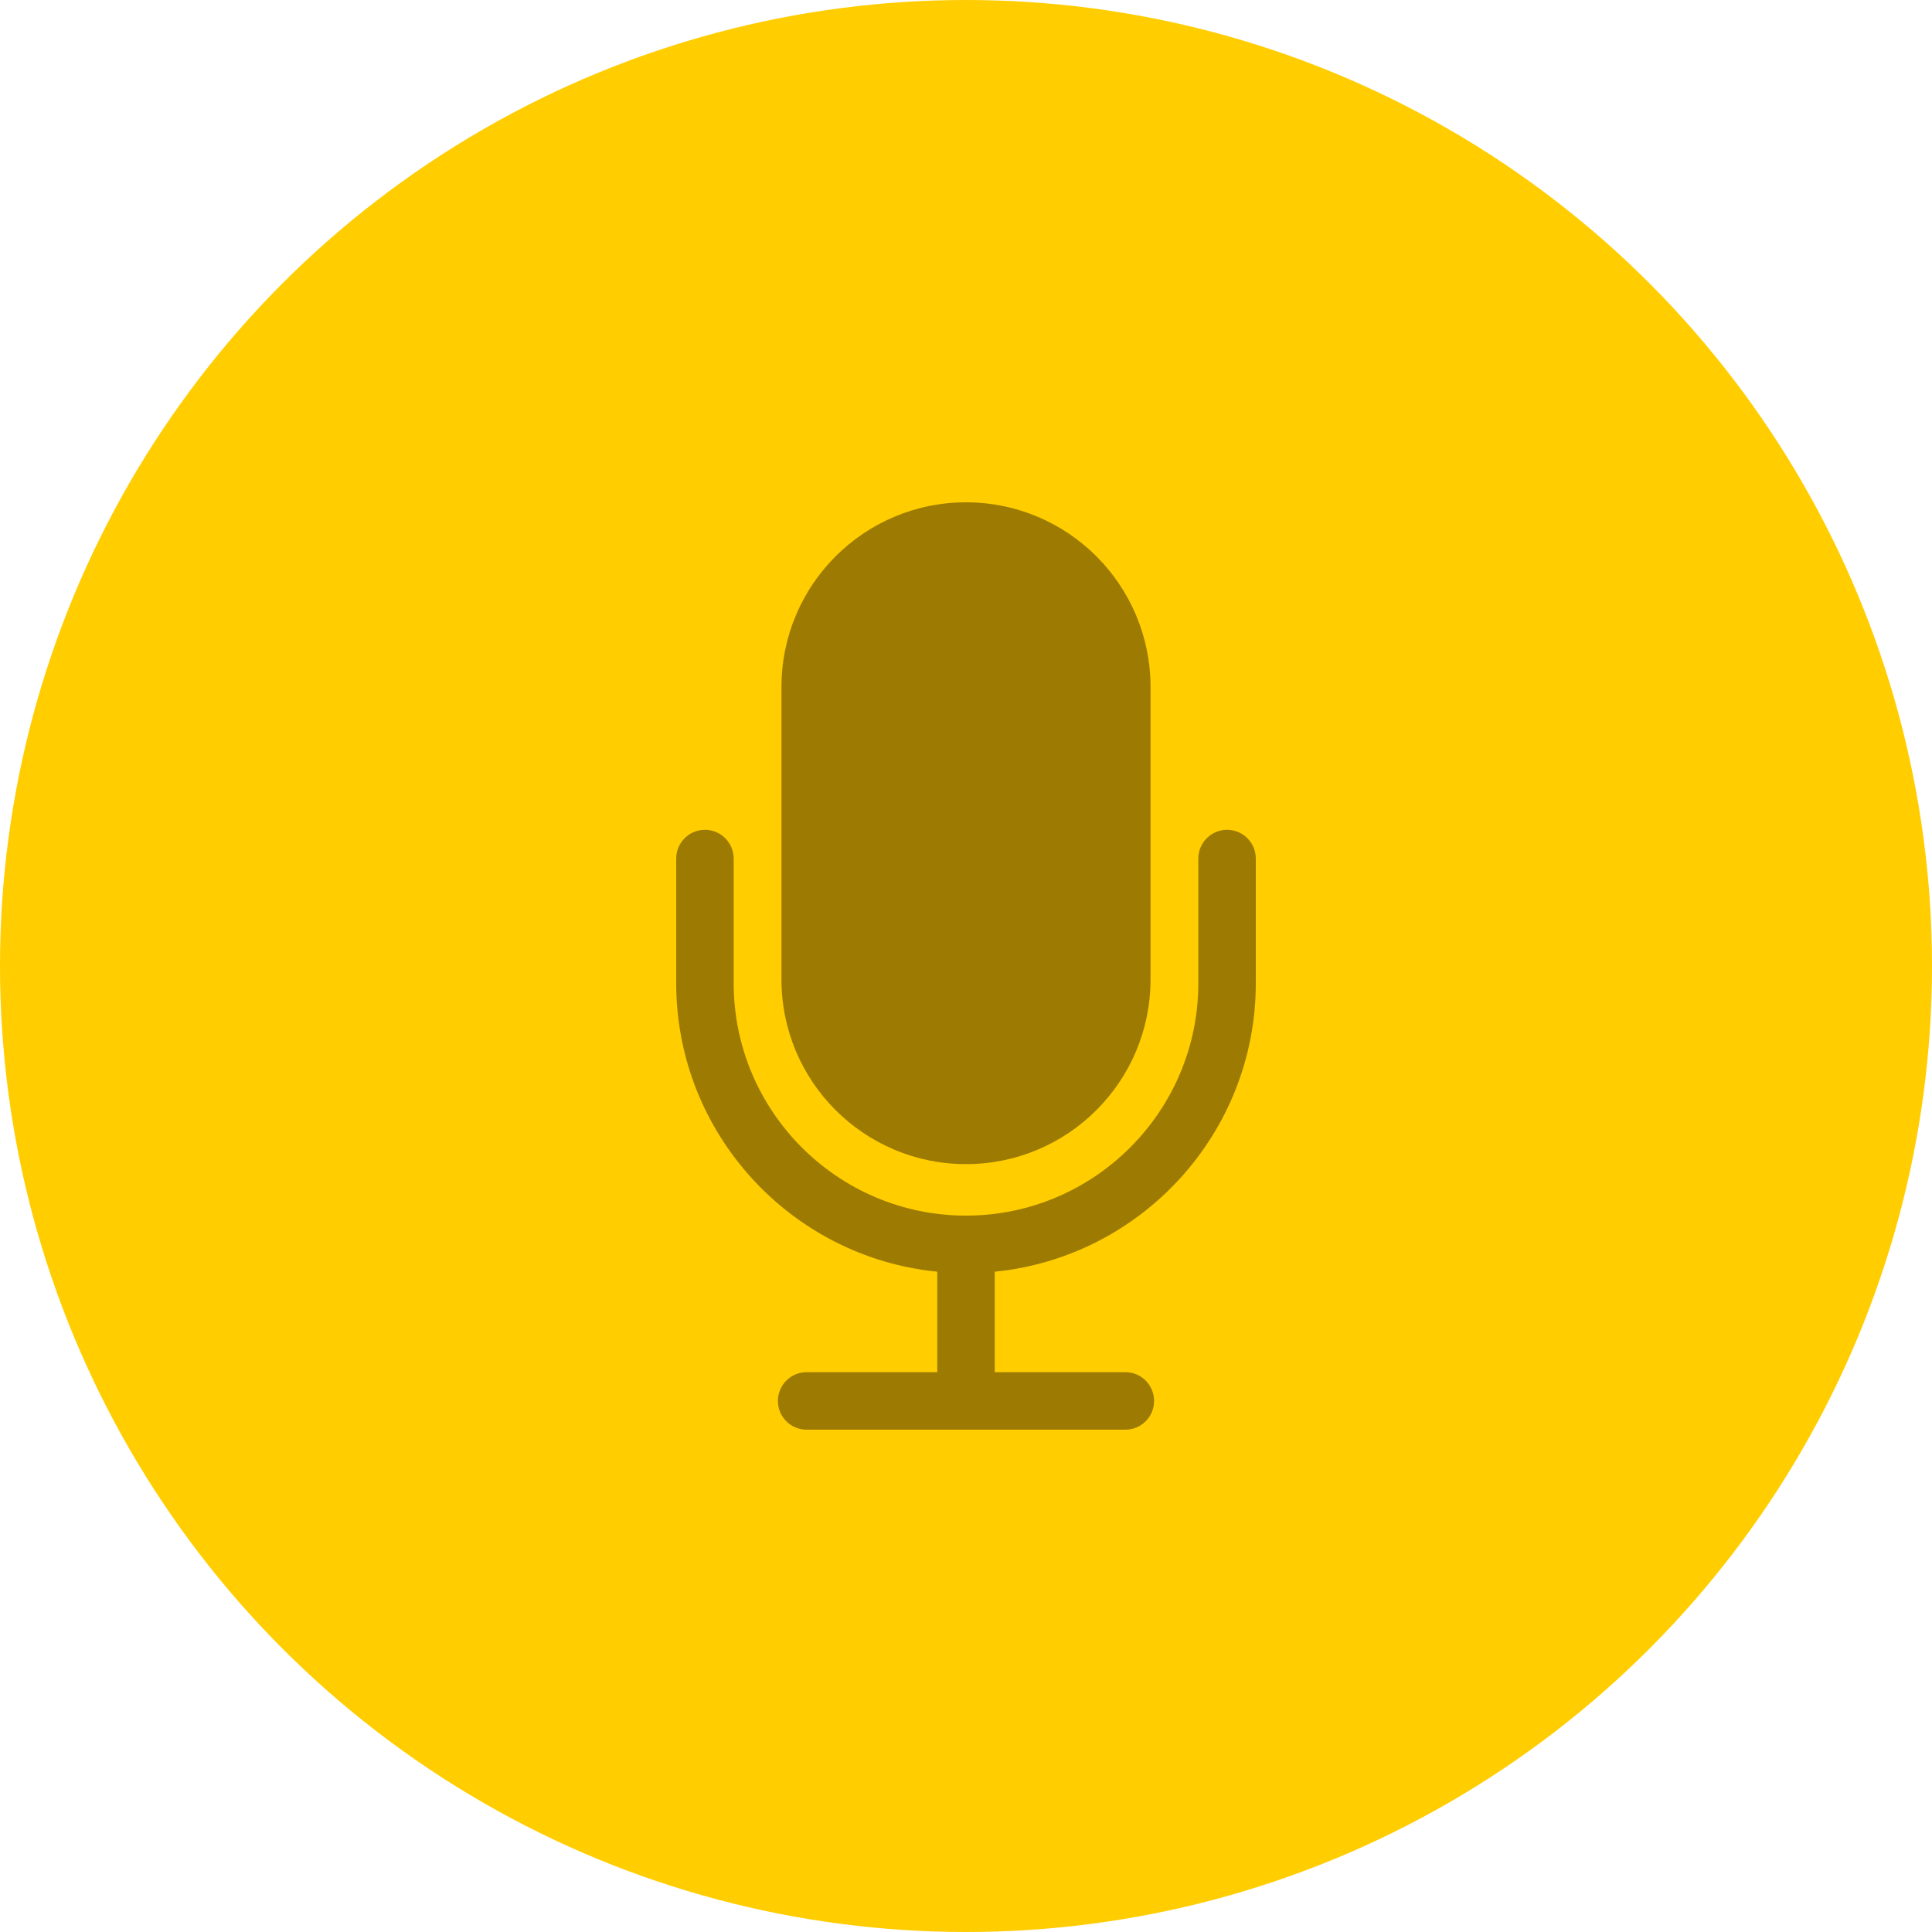
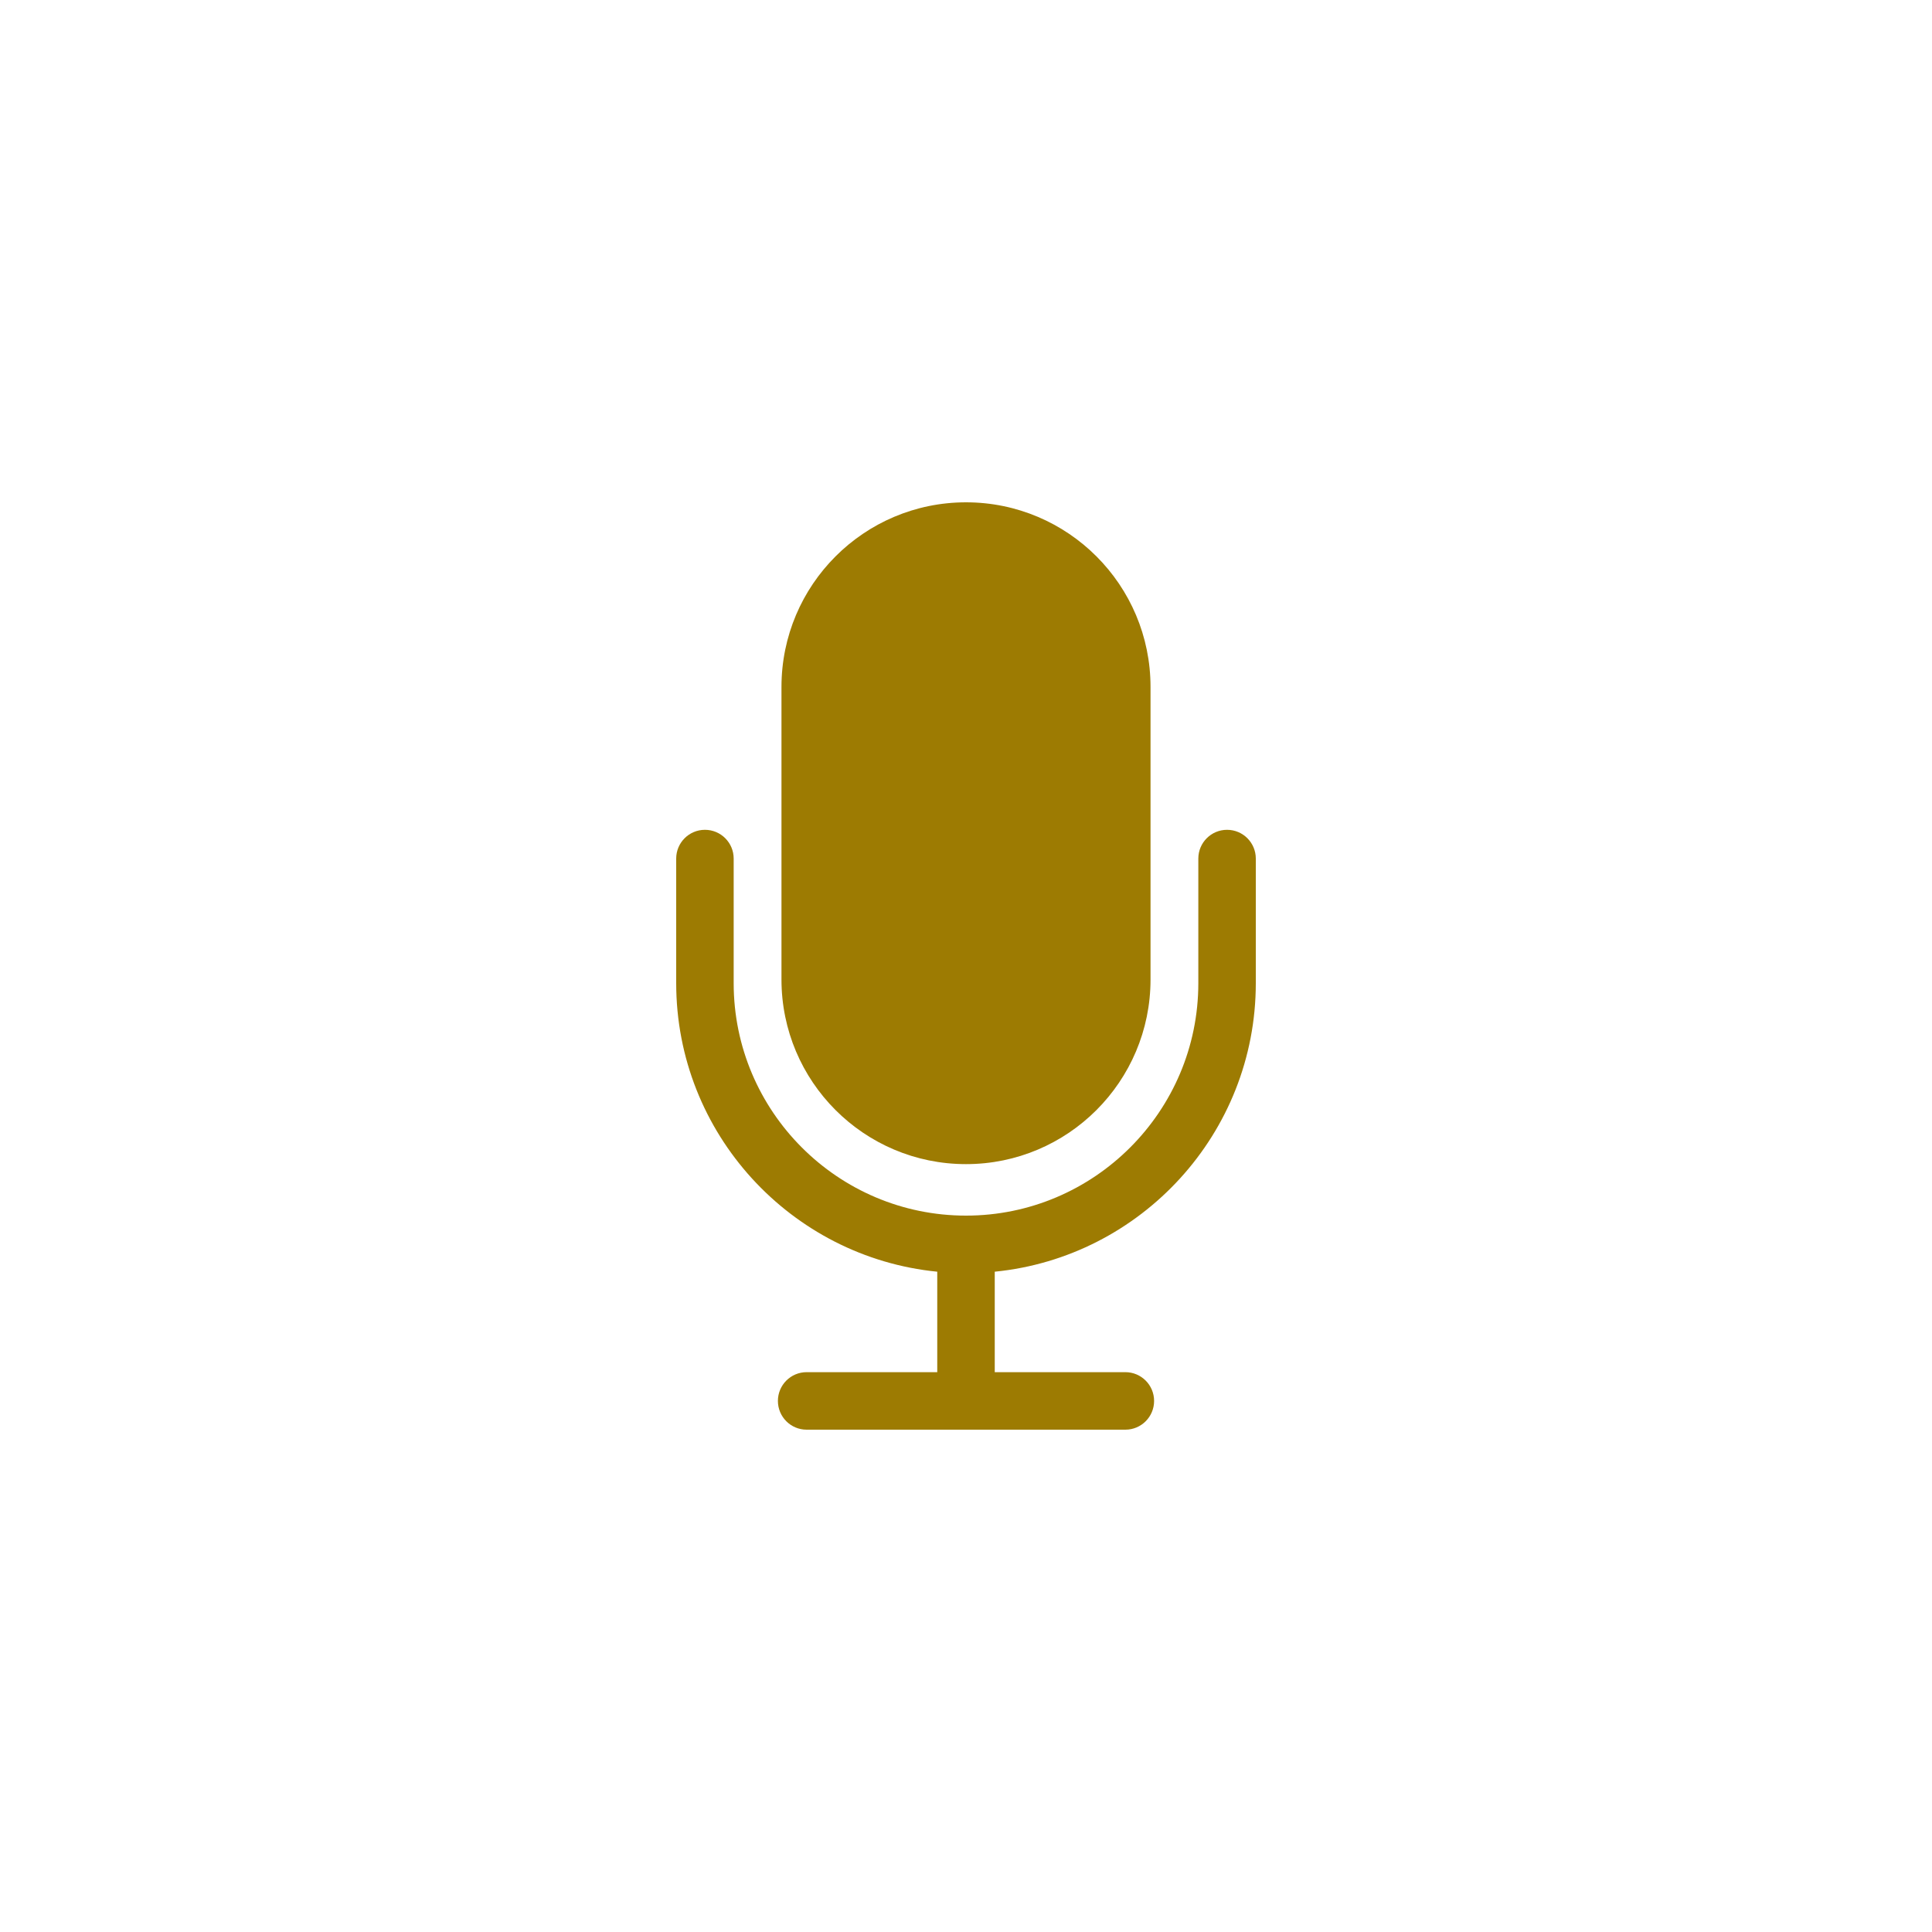
<svg xmlns="http://www.w3.org/2000/svg" width="100" height="100" viewBox="0 0 100 100" fill="none">
-   <circle cx="50" cy="50" r="50" fill="#FFCD00" />
  <path d="M63.512 42.951C62.691 42.951 62.025 43.617 62.025 44.44V50.889C62.025 57.523 56.63 62.92 50 62.92C43.37 62.92 37.975 57.523 37.975 50.889V44.44C37.975 43.617 37.309 42.951 36.488 42.951C35.666 42.951 35 43.617 35 44.44V50.889C35 58.662 40.938 65.073 48.512 65.823V71.023H41.751C40.93 71.023 40.264 71.69 40.264 72.512C40.264 73.334 40.93 74 41.751 74H58.249C59.07 74 59.736 73.334 59.736 72.512C59.736 71.69 59.07 71.023 58.249 71.023H51.488V65.823C59.062 65.072 65 58.662 65 50.889V44.439C65 43.617 64.334 42.951 63.512 42.951ZM50 60.255C55.275 60.255 59.551 55.976 59.551 50.699V35.556C59.551 30.279 55.275 26 50 26C44.725 26 40.449 30.279 40.449 35.556V50.699C40.449 55.976 44.725 60.255 50 60.255Z" fill="#9D7B02" />
</svg>